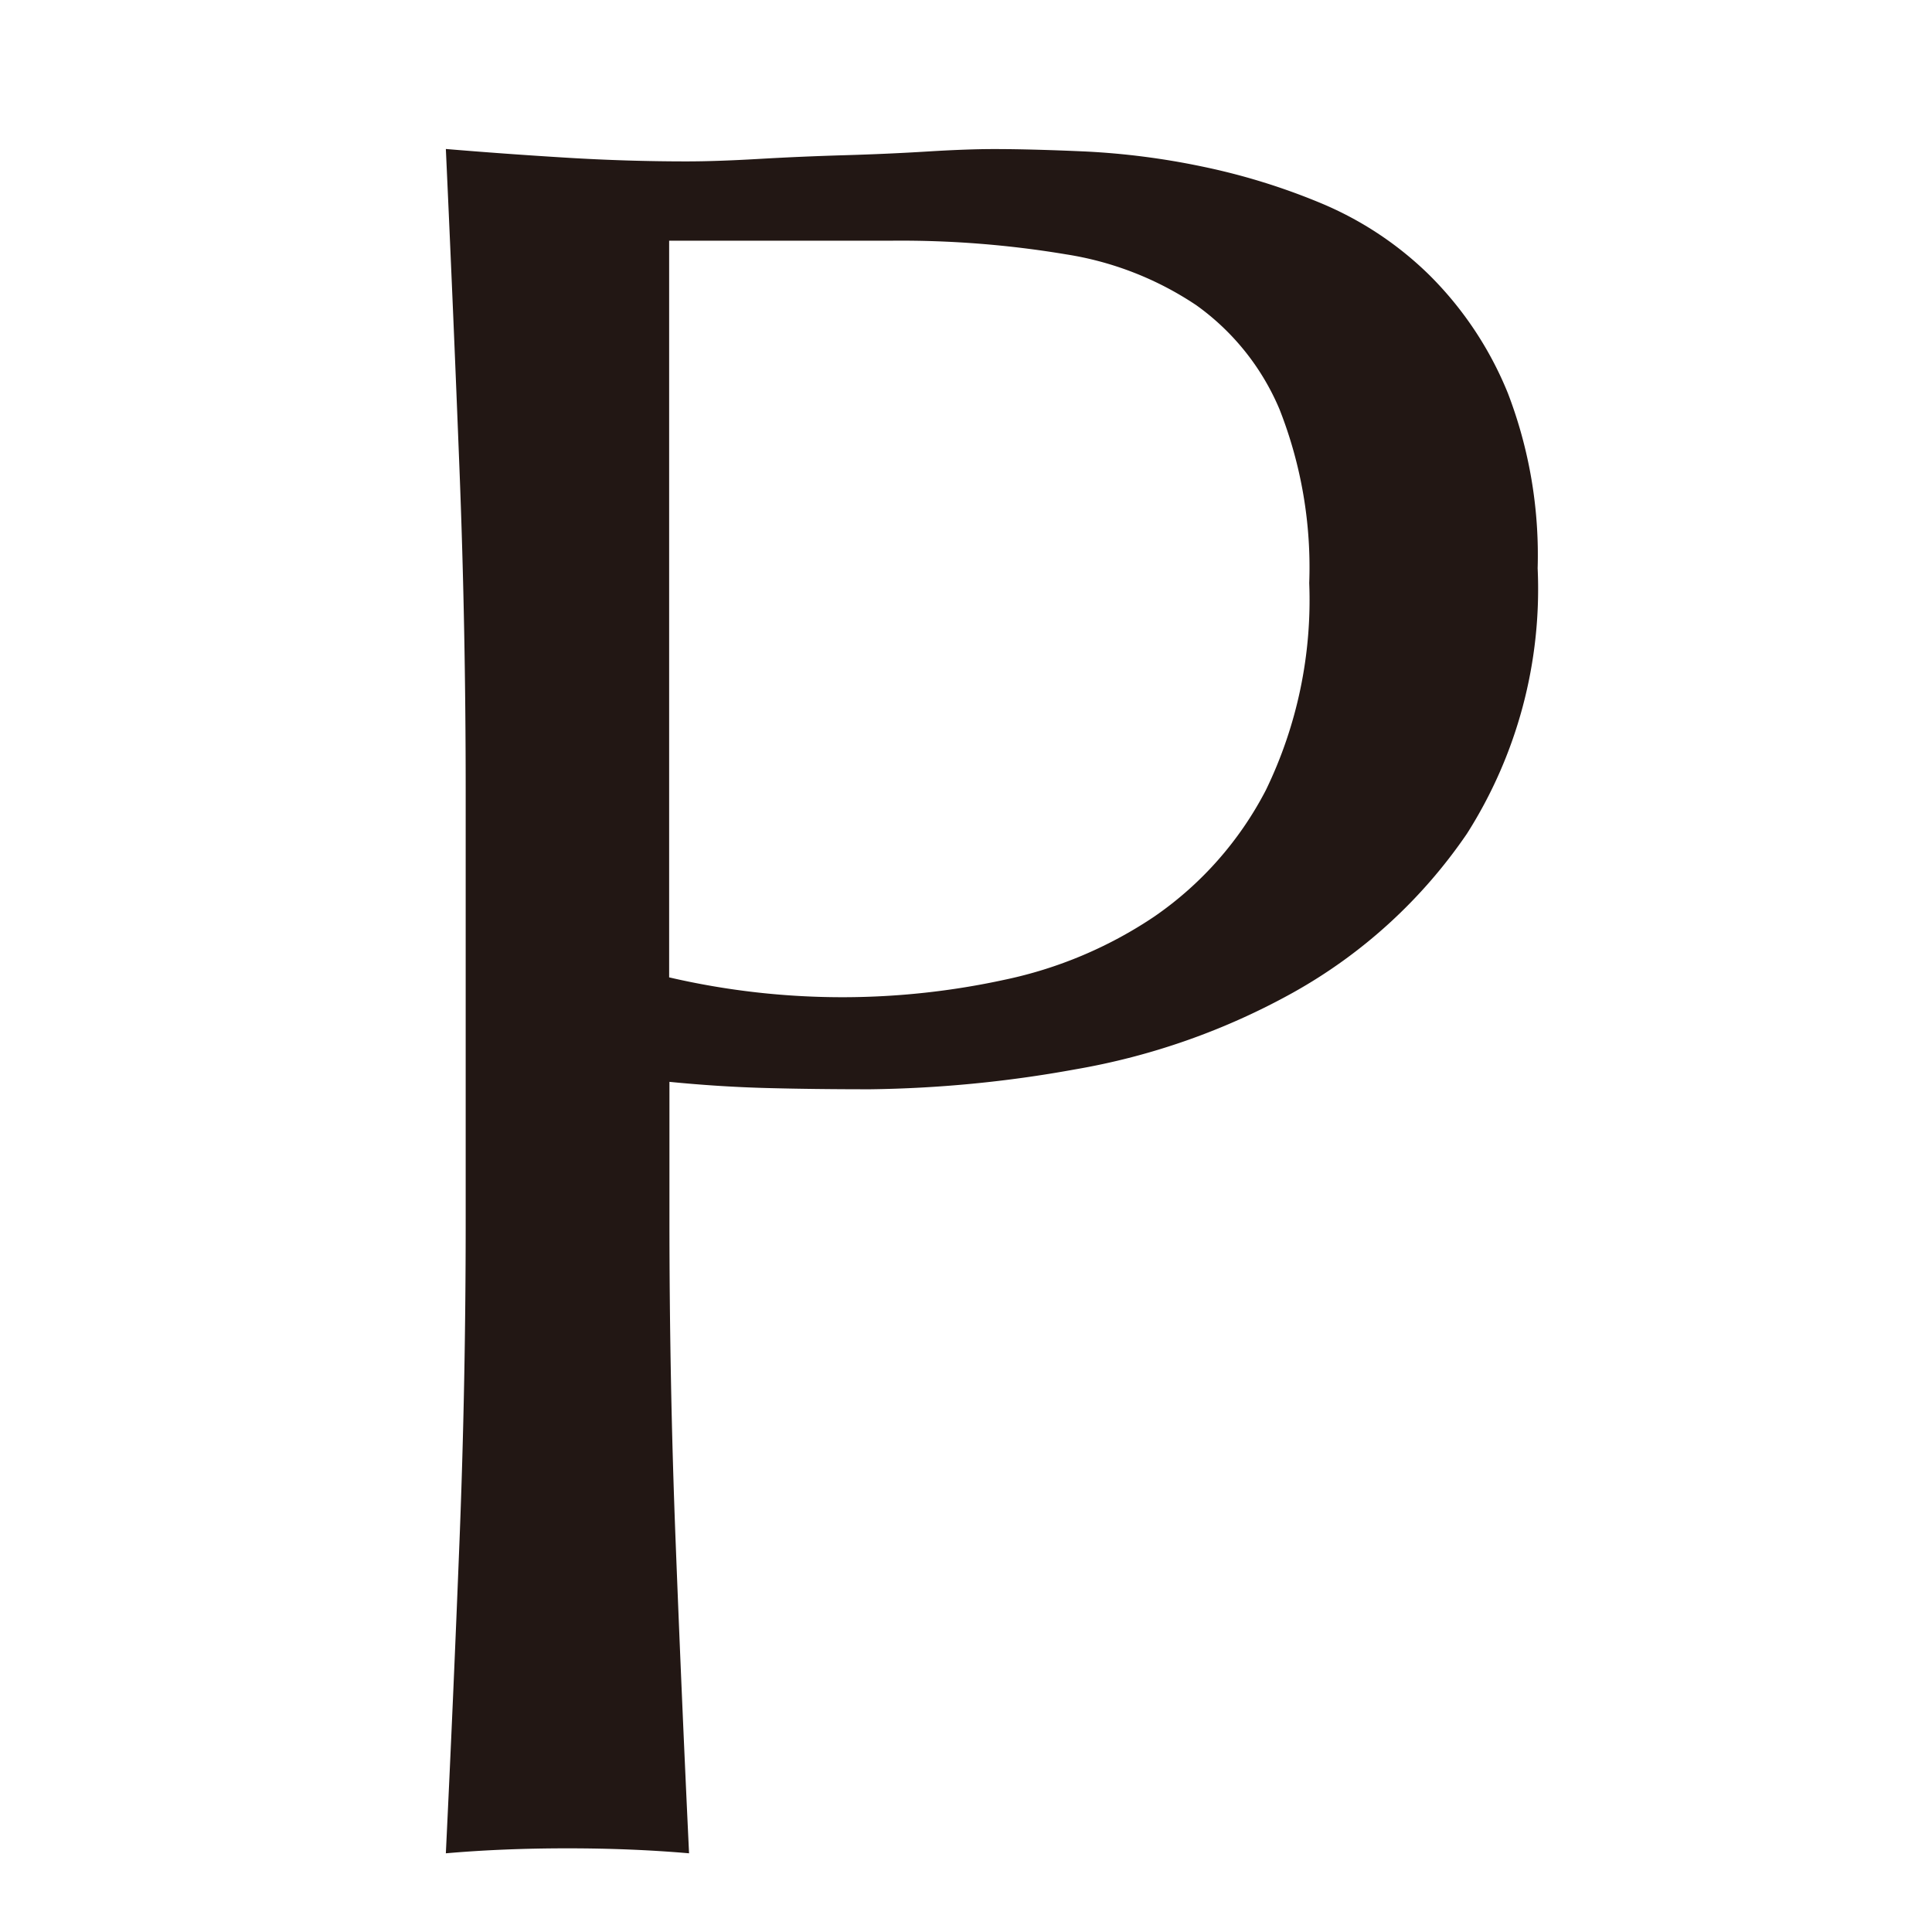
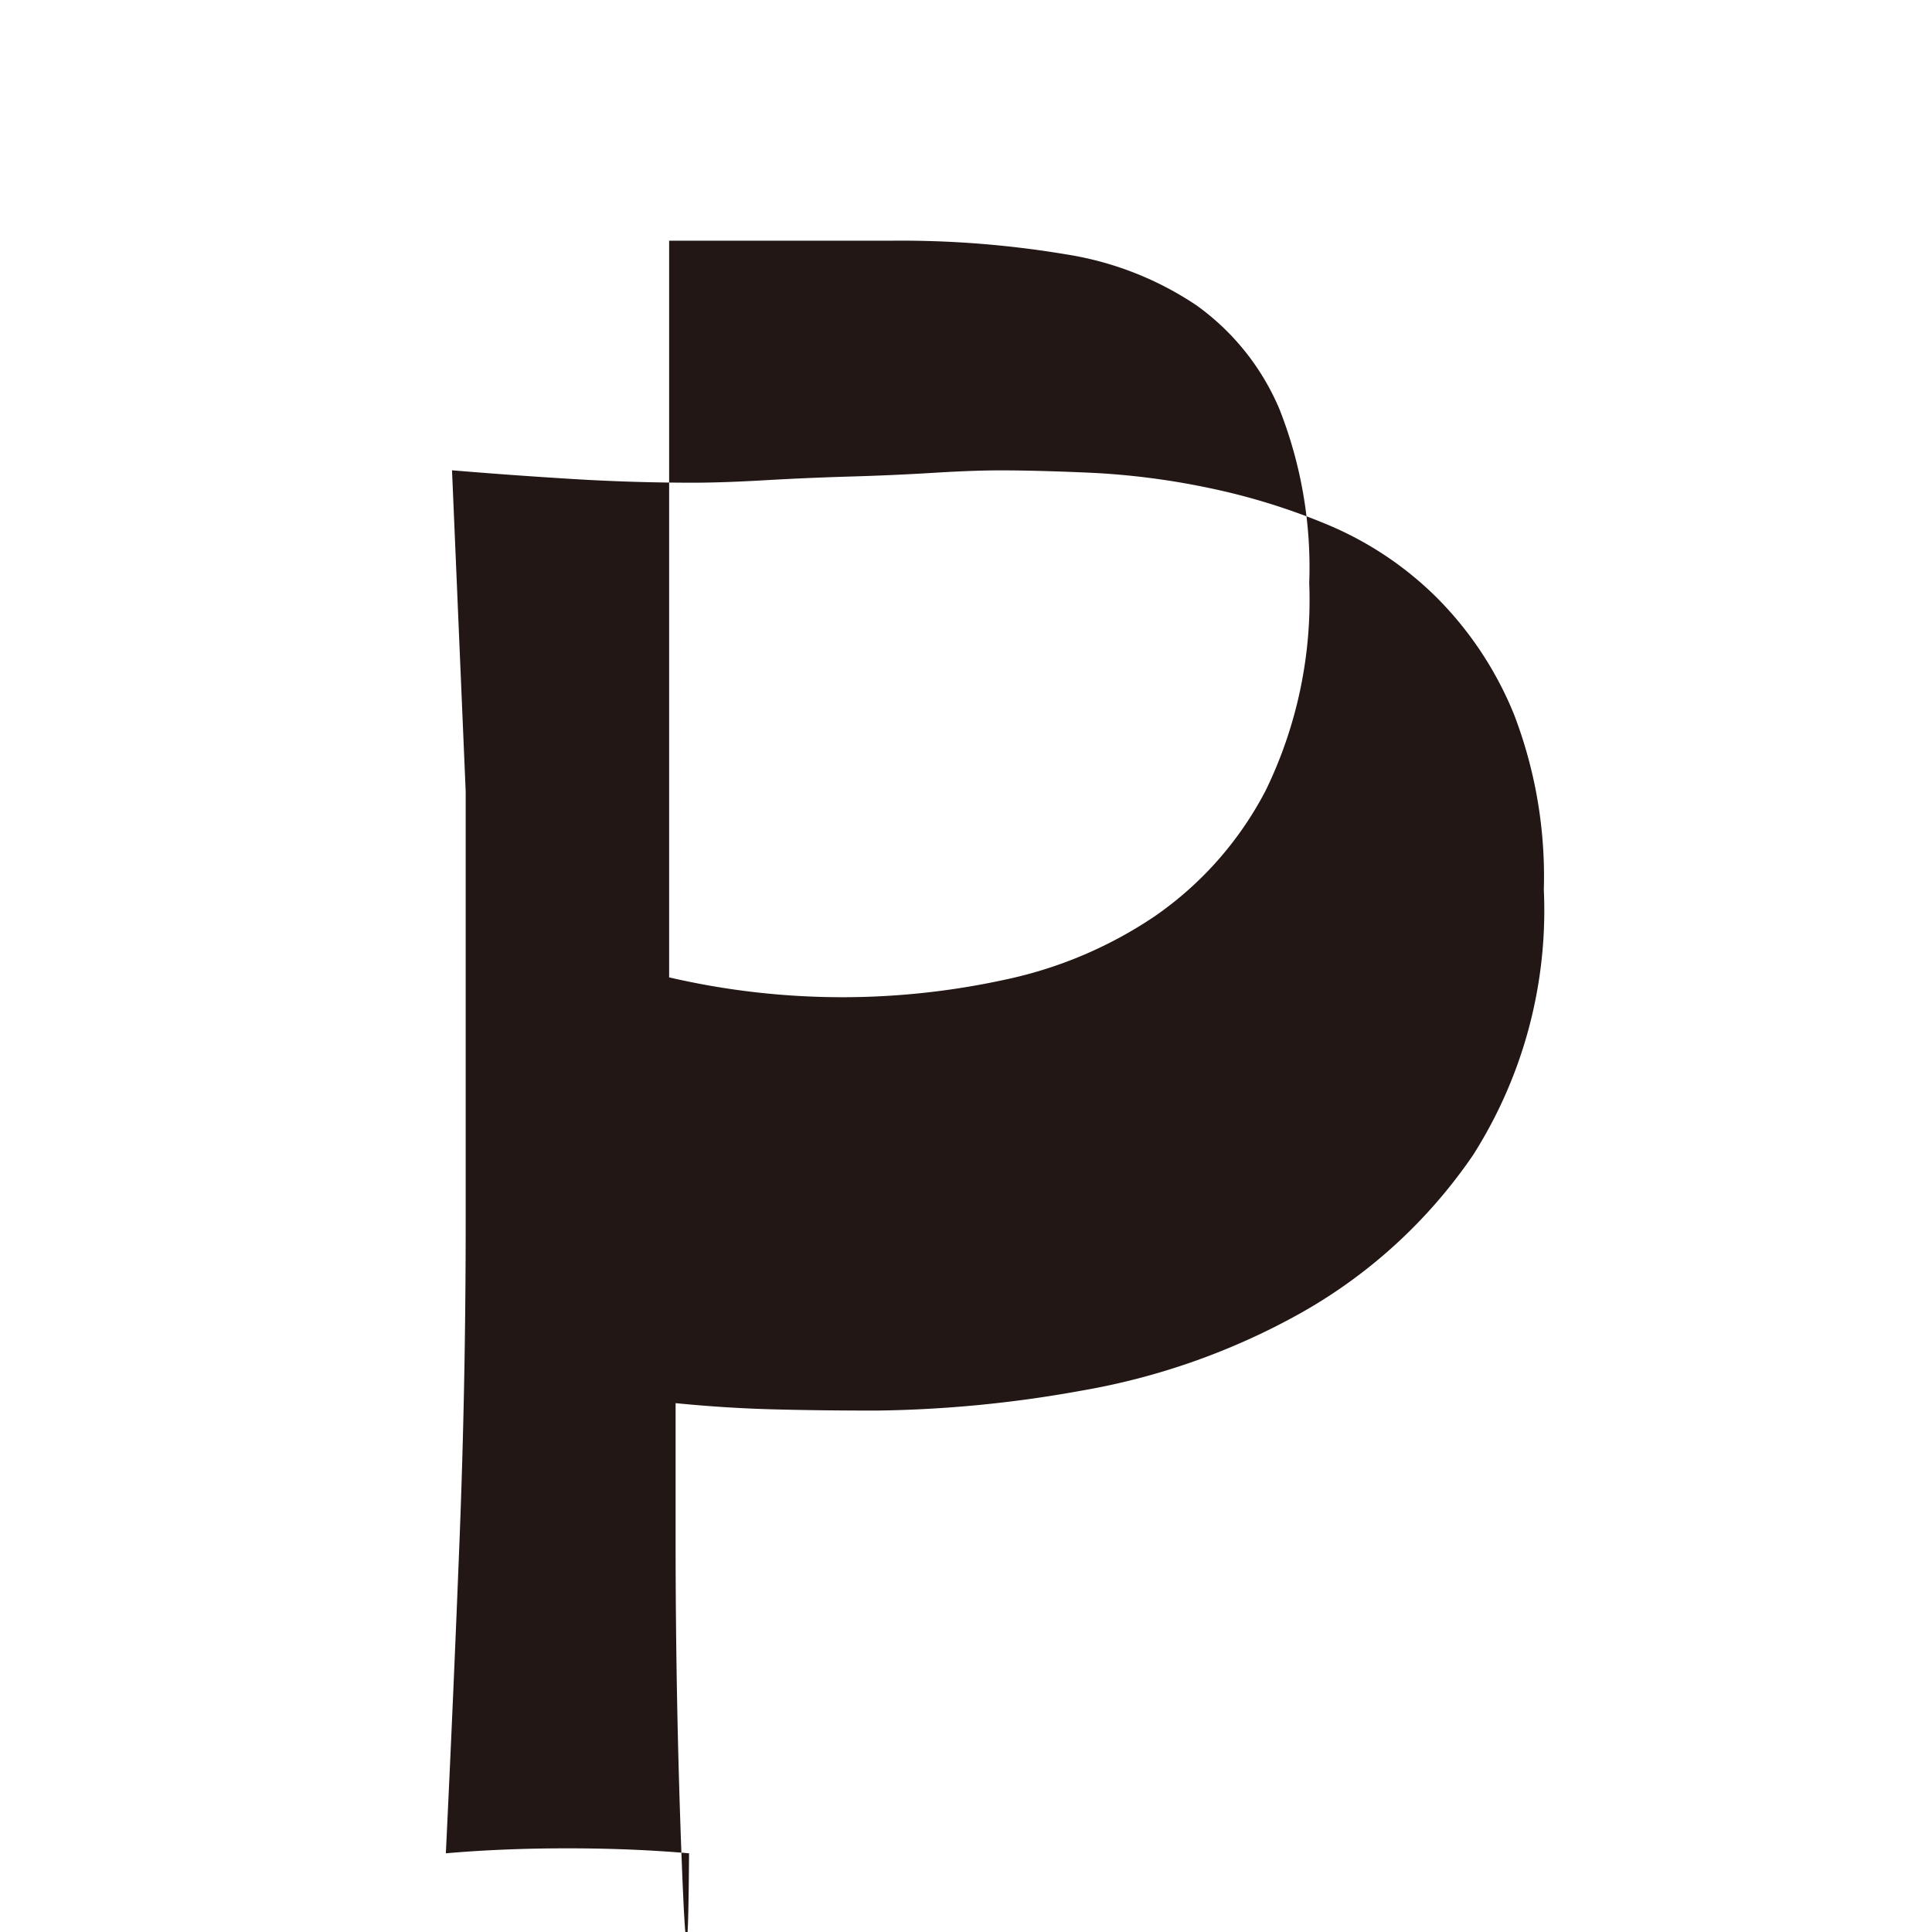
<svg xmlns="http://www.w3.org/2000/svg" width="26" height="26" viewBox="0 0 26 26">
  <g id="txt-top-copy-p" transform="translate(1020 -2516)">
-     <rect id="長方形_214" data-name="長方形 214" width="26" height="26" transform="translate(-1020 2516)" fill="none" />
    <g id="グループ_728" data-name="グループ 728" transform="translate(-1849.302 121.972)">
      <g id="グループ_664" data-name="グループ 664">
        <g id="グループ_663" data-name="グループ 663">
          <g id="グループ_662" data-name="グループ 662">
-             <path id="パス_1034" data-name="パス 1034" d="M-3.273-11.721A10.32,10.32,0,0,0-.9-11.454a10.29,10.29,0,0,0,2.137-.234,5.705,5.705,0,0,0,2.02-.852,4.675,4.675,0,0,0,1.5-1.7,5.855,5.855,0,0,0,.584-2.788,5.8,5.8,0,0,0-.4-2.338,3.291,3.291,0,0,0-1.119-1.4,4.352,4.352,0,0,0-1.753-.685,13.46,13.46,0,0,0-2.338-.184H-3.273Zm-2.738-2.5q0-2.2-.083-4.324t-.184-4.324q.8.067,1.62.117t1.62.05q.4,0,.968-.033t1.152-.05q.584-.017,1.119-.05t.9-.033q.5,0,1.236.033a10.068,10.068,0,0,1,1.553.2,8.758,8.758,0,0,1,1.62.5,4.612,4.612,0,0,1,1.453.968,4.759,4.759,0,0,1,1.052,1.586,6.08,6.08,0,0,1,.4,2.354,6.134,6.134,0,0,1-.952,3.573,6.9,6.9,0,0,1-2.338,2.137,9.26,9.26,0,0,1-2.939,1.035,16.46,16.46,0,0,1-2.755.267q-.768,0-1.4-.017t-1.3-.083v1.837q0,2.2.083,4.341T-3.005.067Q-3.773,0-4.642,0T-6.278.067q.1-2.07.184-4.208t.083-4.341Z" transform="translate(841.58 2418.902)" fill="#221714" />
+             <path id="パス_1034" data-name="パス 1034" d="M-3.273-11.721A10.32,10.32,0,0,0-.9-11.454a10.29,10.29,0,0,0,2.137-.234,5.705,5.705,0,0,0,2.02-.852,4.675,4.675,0,0,0,1.5-1.7,5.855,5.855,0,0,0,.584-2.788,5.8,5.8,0,0,0-.4-2.338,3.291,3.291,0,0,0-1.119-1.4,4.352,4.352,0,0,0-1.753-.685,13.46,13.46,0,0,0-2.338-.184H-3.273Zm-2.738-2.5t-.184-4.324q.8.067,1.62.117t1.62.05q.4,0,.968-.033t1.152-.05q.584-.017,1.119-.05t.9-.033q.5,0,1.236.033a10.068,10.068,0,0,1,1.553.2,8.758,8.758,0,0,1,1.62.5,4.612,4.612,0,0,1,1.453.968,4.759,4.759,0,0,1,1.052,1.586,6.08,6.08,0,0,1,.4,2.354,6.134,6.134,0,0,1-.952,3.573,6.9,6.9,0,0,1-2.338,2.137,9.26,9.26,0,0,1-2.939,1.035,16.46,16.46,0,0,1-2.755.267q-.768,0-1.4-.017t-1.3-.083v1.837q0,2.2.083,4.341T-3.005.067Q-3.773,0-4.642,0T-6.278.067q.1-2.07.184-4.208t.083-4.341Z" transform="translate(841.58 2418.902)" fill="#221714" />
          </g>
        </g>
      </g>
    </g>
  </g>
</svg>